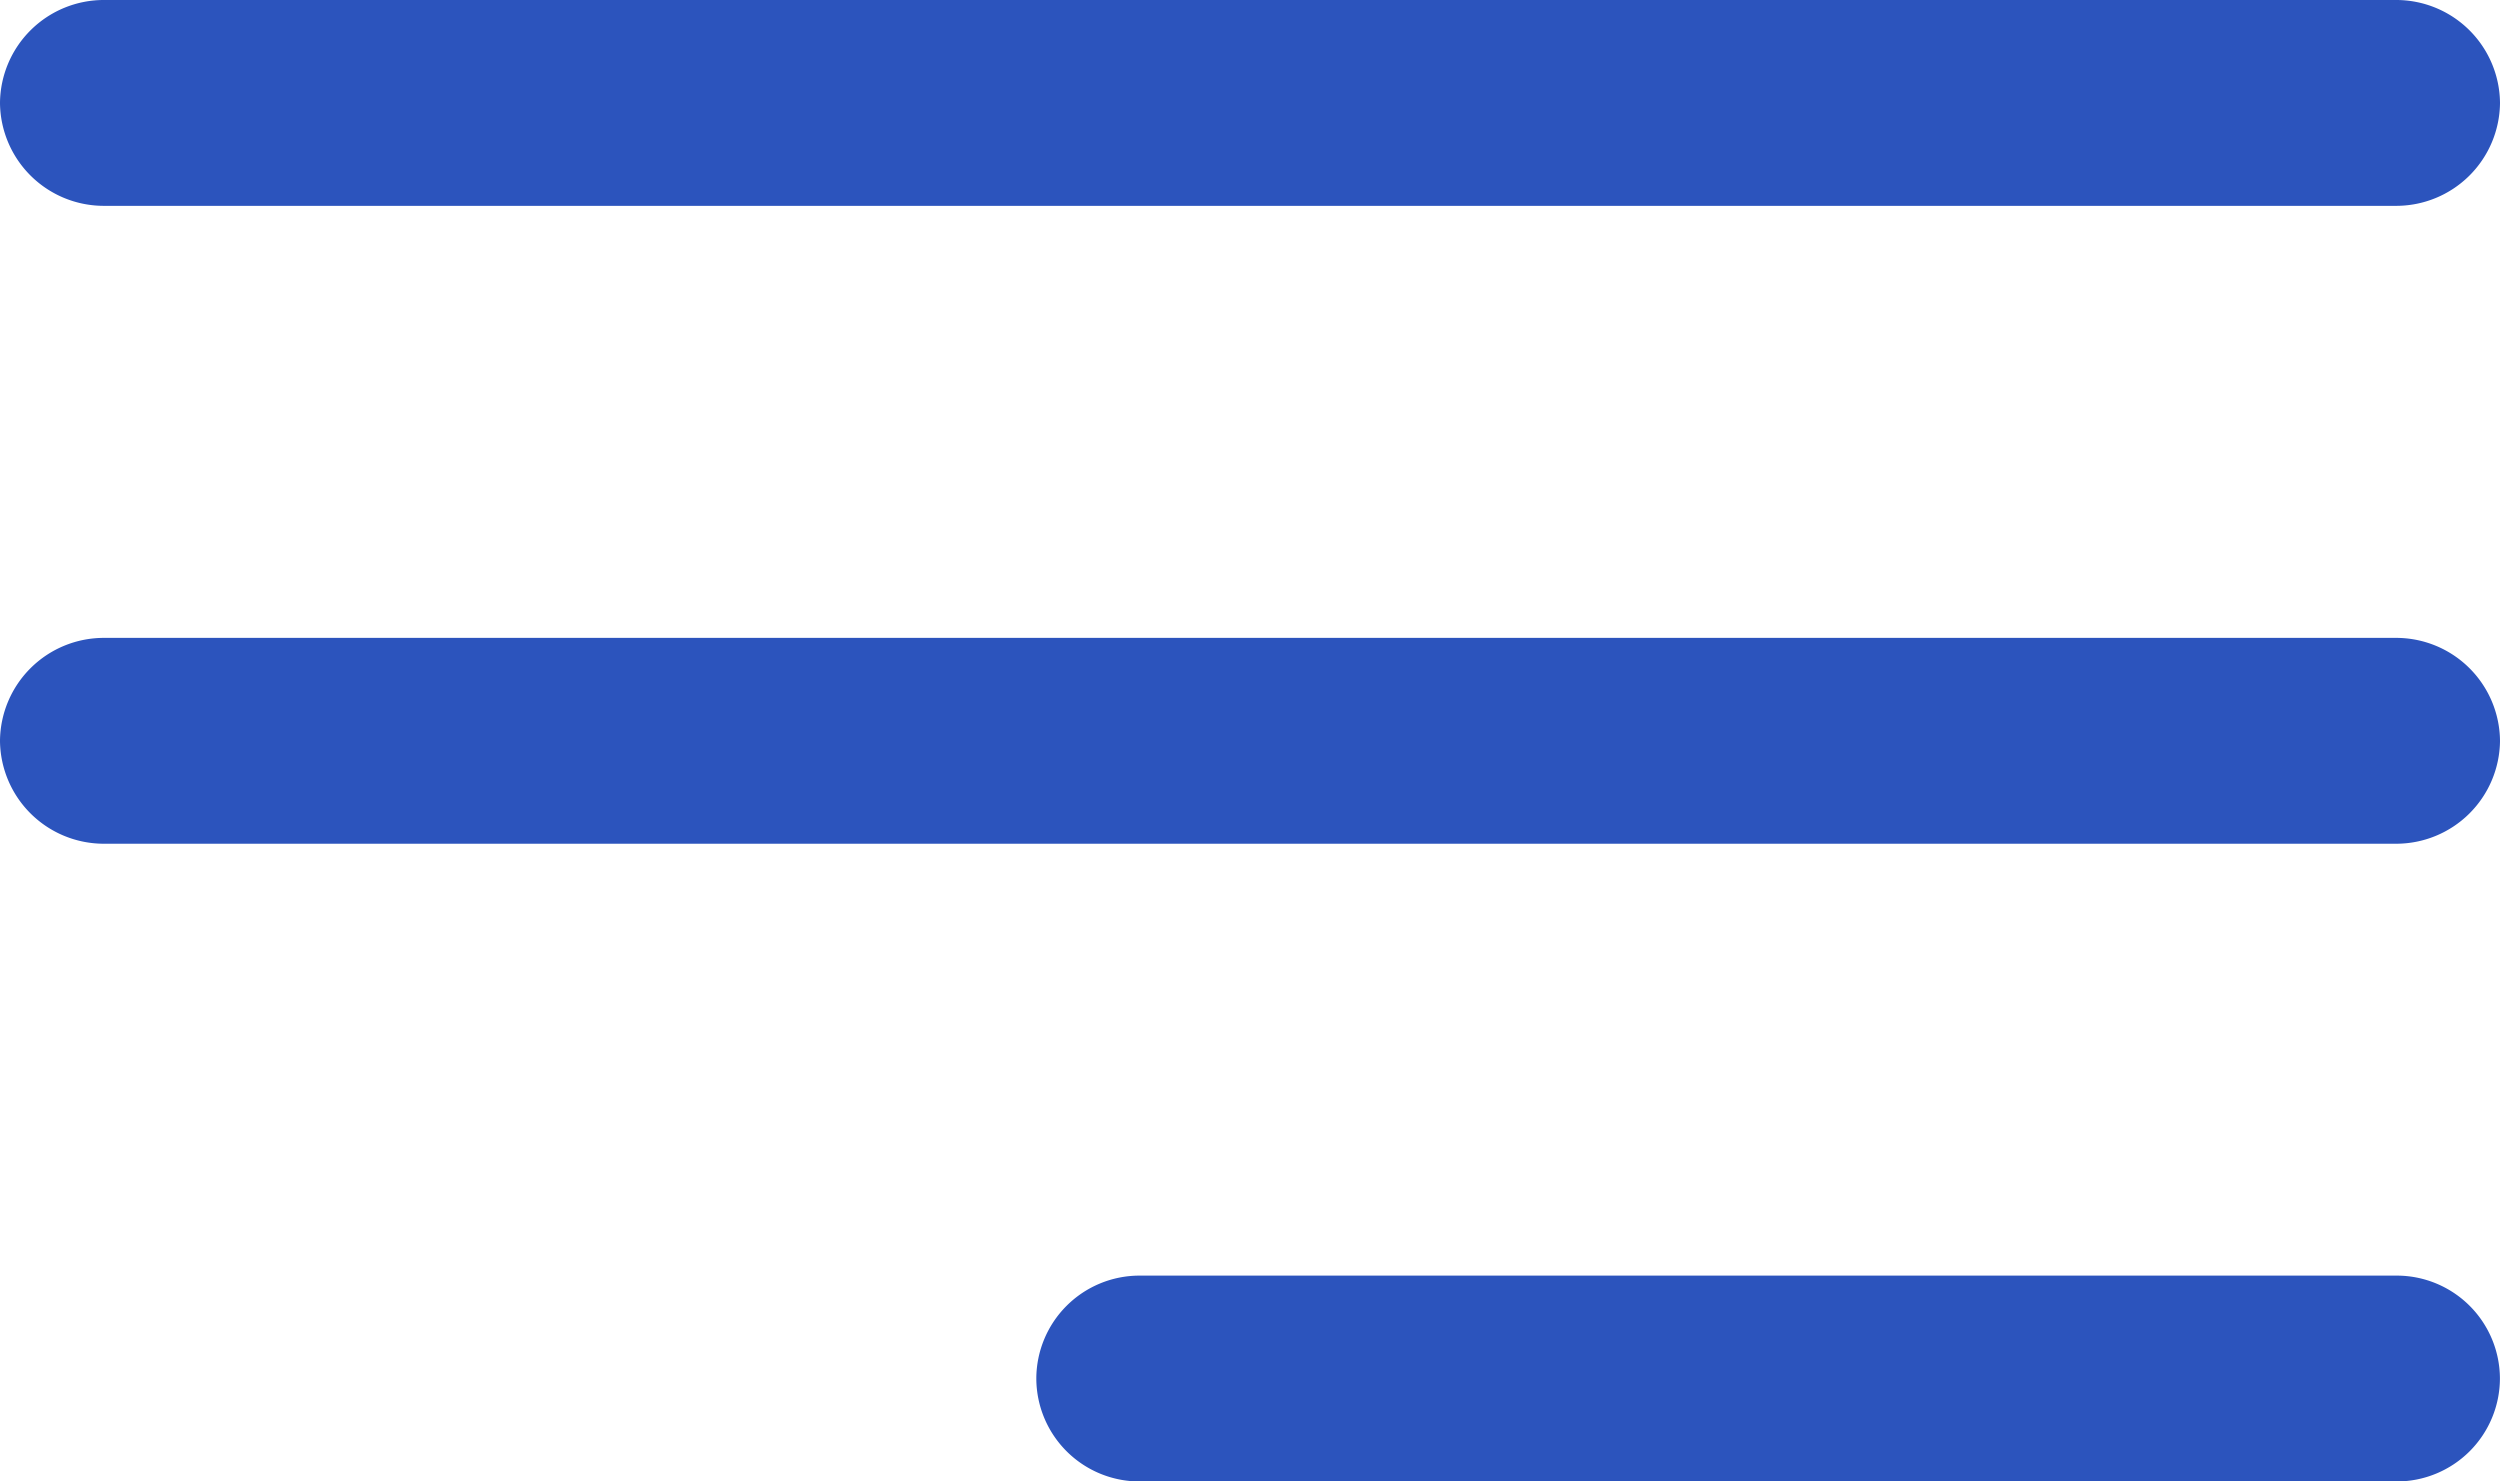
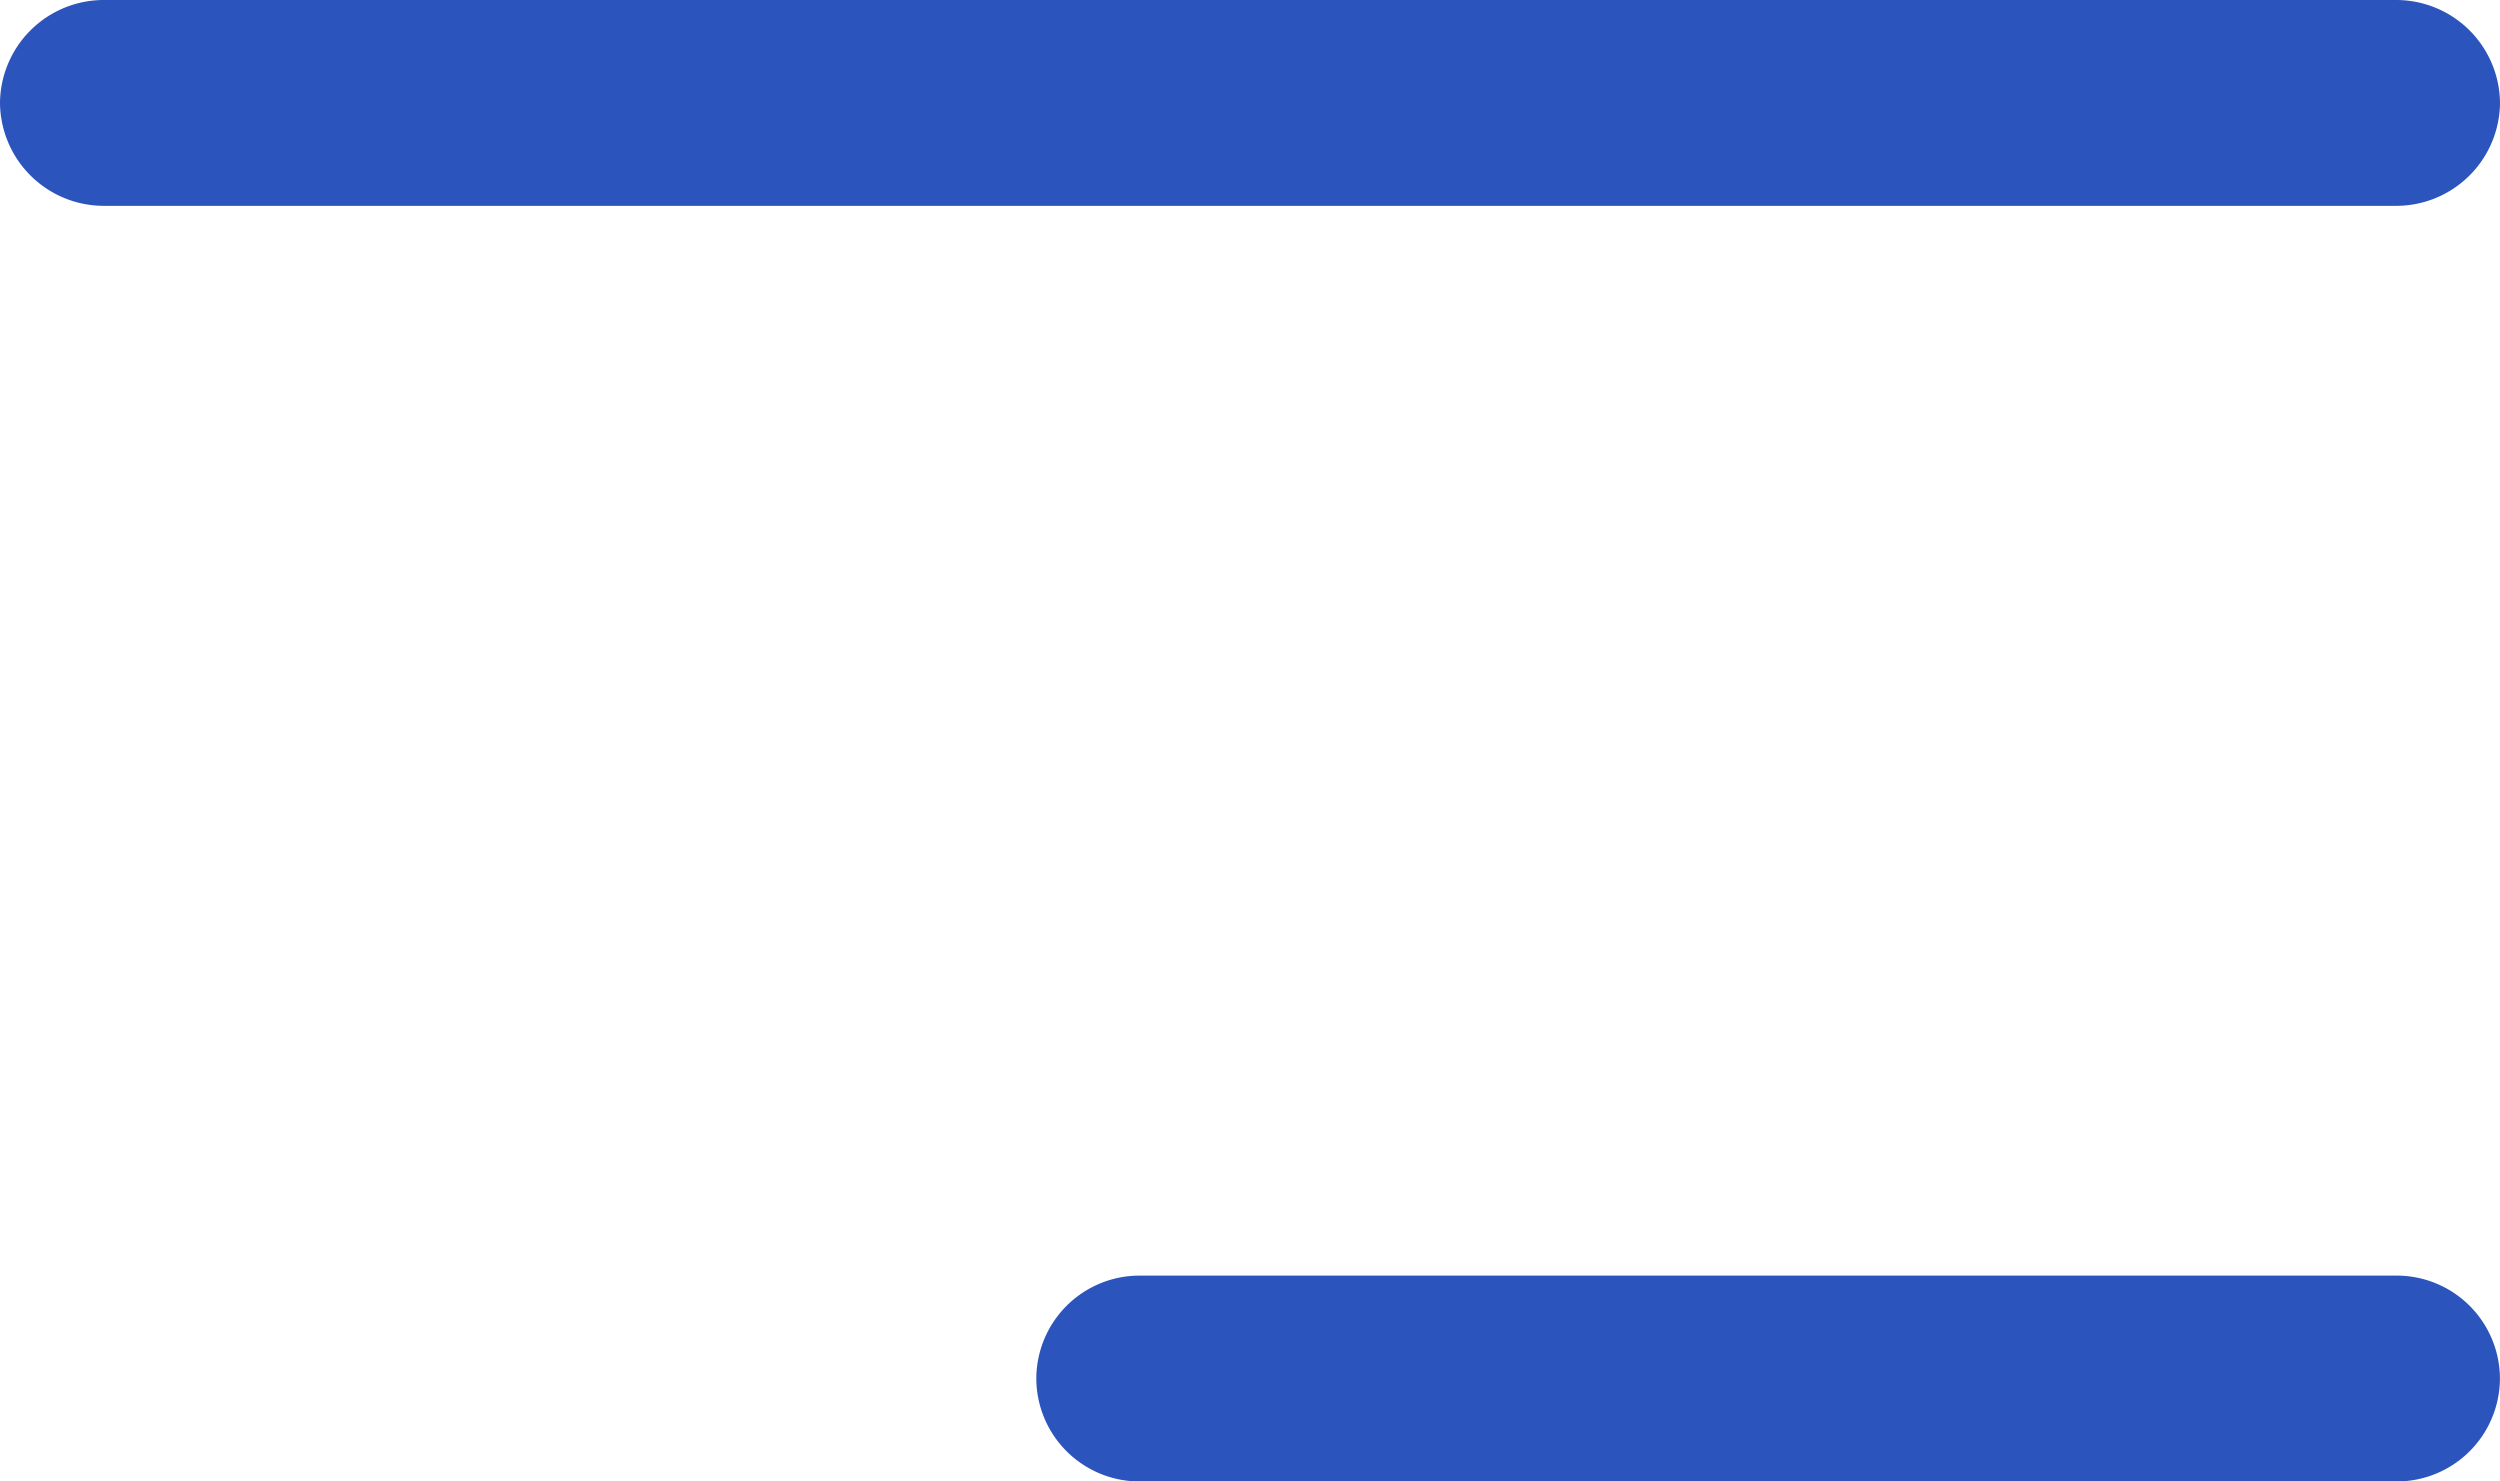
<svg xmlns="http://www.w3.org/2000/svg" width="32.063" height="19" viewBox="0 0 32.063 19">
  <g id="Group_58762" data-name="Group 58762" transform="translate(-4.5 -10.125)">
    <path id="Path_70672" data-name="Path 70672" d="M35.227,12.765H5.836A1.332,1.332,0,0,1,4.5,11.445h0a1.332,1.332,0,0,1,1.336-1.32H35.227a1.332,1.332,0,0,1,1.336,1.32h0A1.332,1.332,0,0,1,35.227,12.765Z" fill="#2c54bd" />
-     <path id="Path_70673" data-name="Path 70673" d="M35.227,19.515H5.836A1.332,1.332,0,0,1,4.5,18.195h0a1.332,1.332,0,0,1,1.336-1.32H35.227a1.332,1.332,0,0,1,1.336,1.32h0A1.332,1.332,0,0,1,35.227,19.515Z" transform="translate(0 1.431)" fill="#2c54bd" />
    <path id="Path_70674" data-name="Path 70674" d="M32.951,26.265H16.82a1.324,1.324,0,0,1-1.32-1.32h0a1.324,1.324,0,0,1,1.32-1.32H32.951a1.324,1.324,0,0,1,1.32,1.32h0A1.324,1.324,0,0,1,32.951,26.265Z" transform="translate(2.291 2.86)" fill="#2c54bd" />
  </g>
</svg>